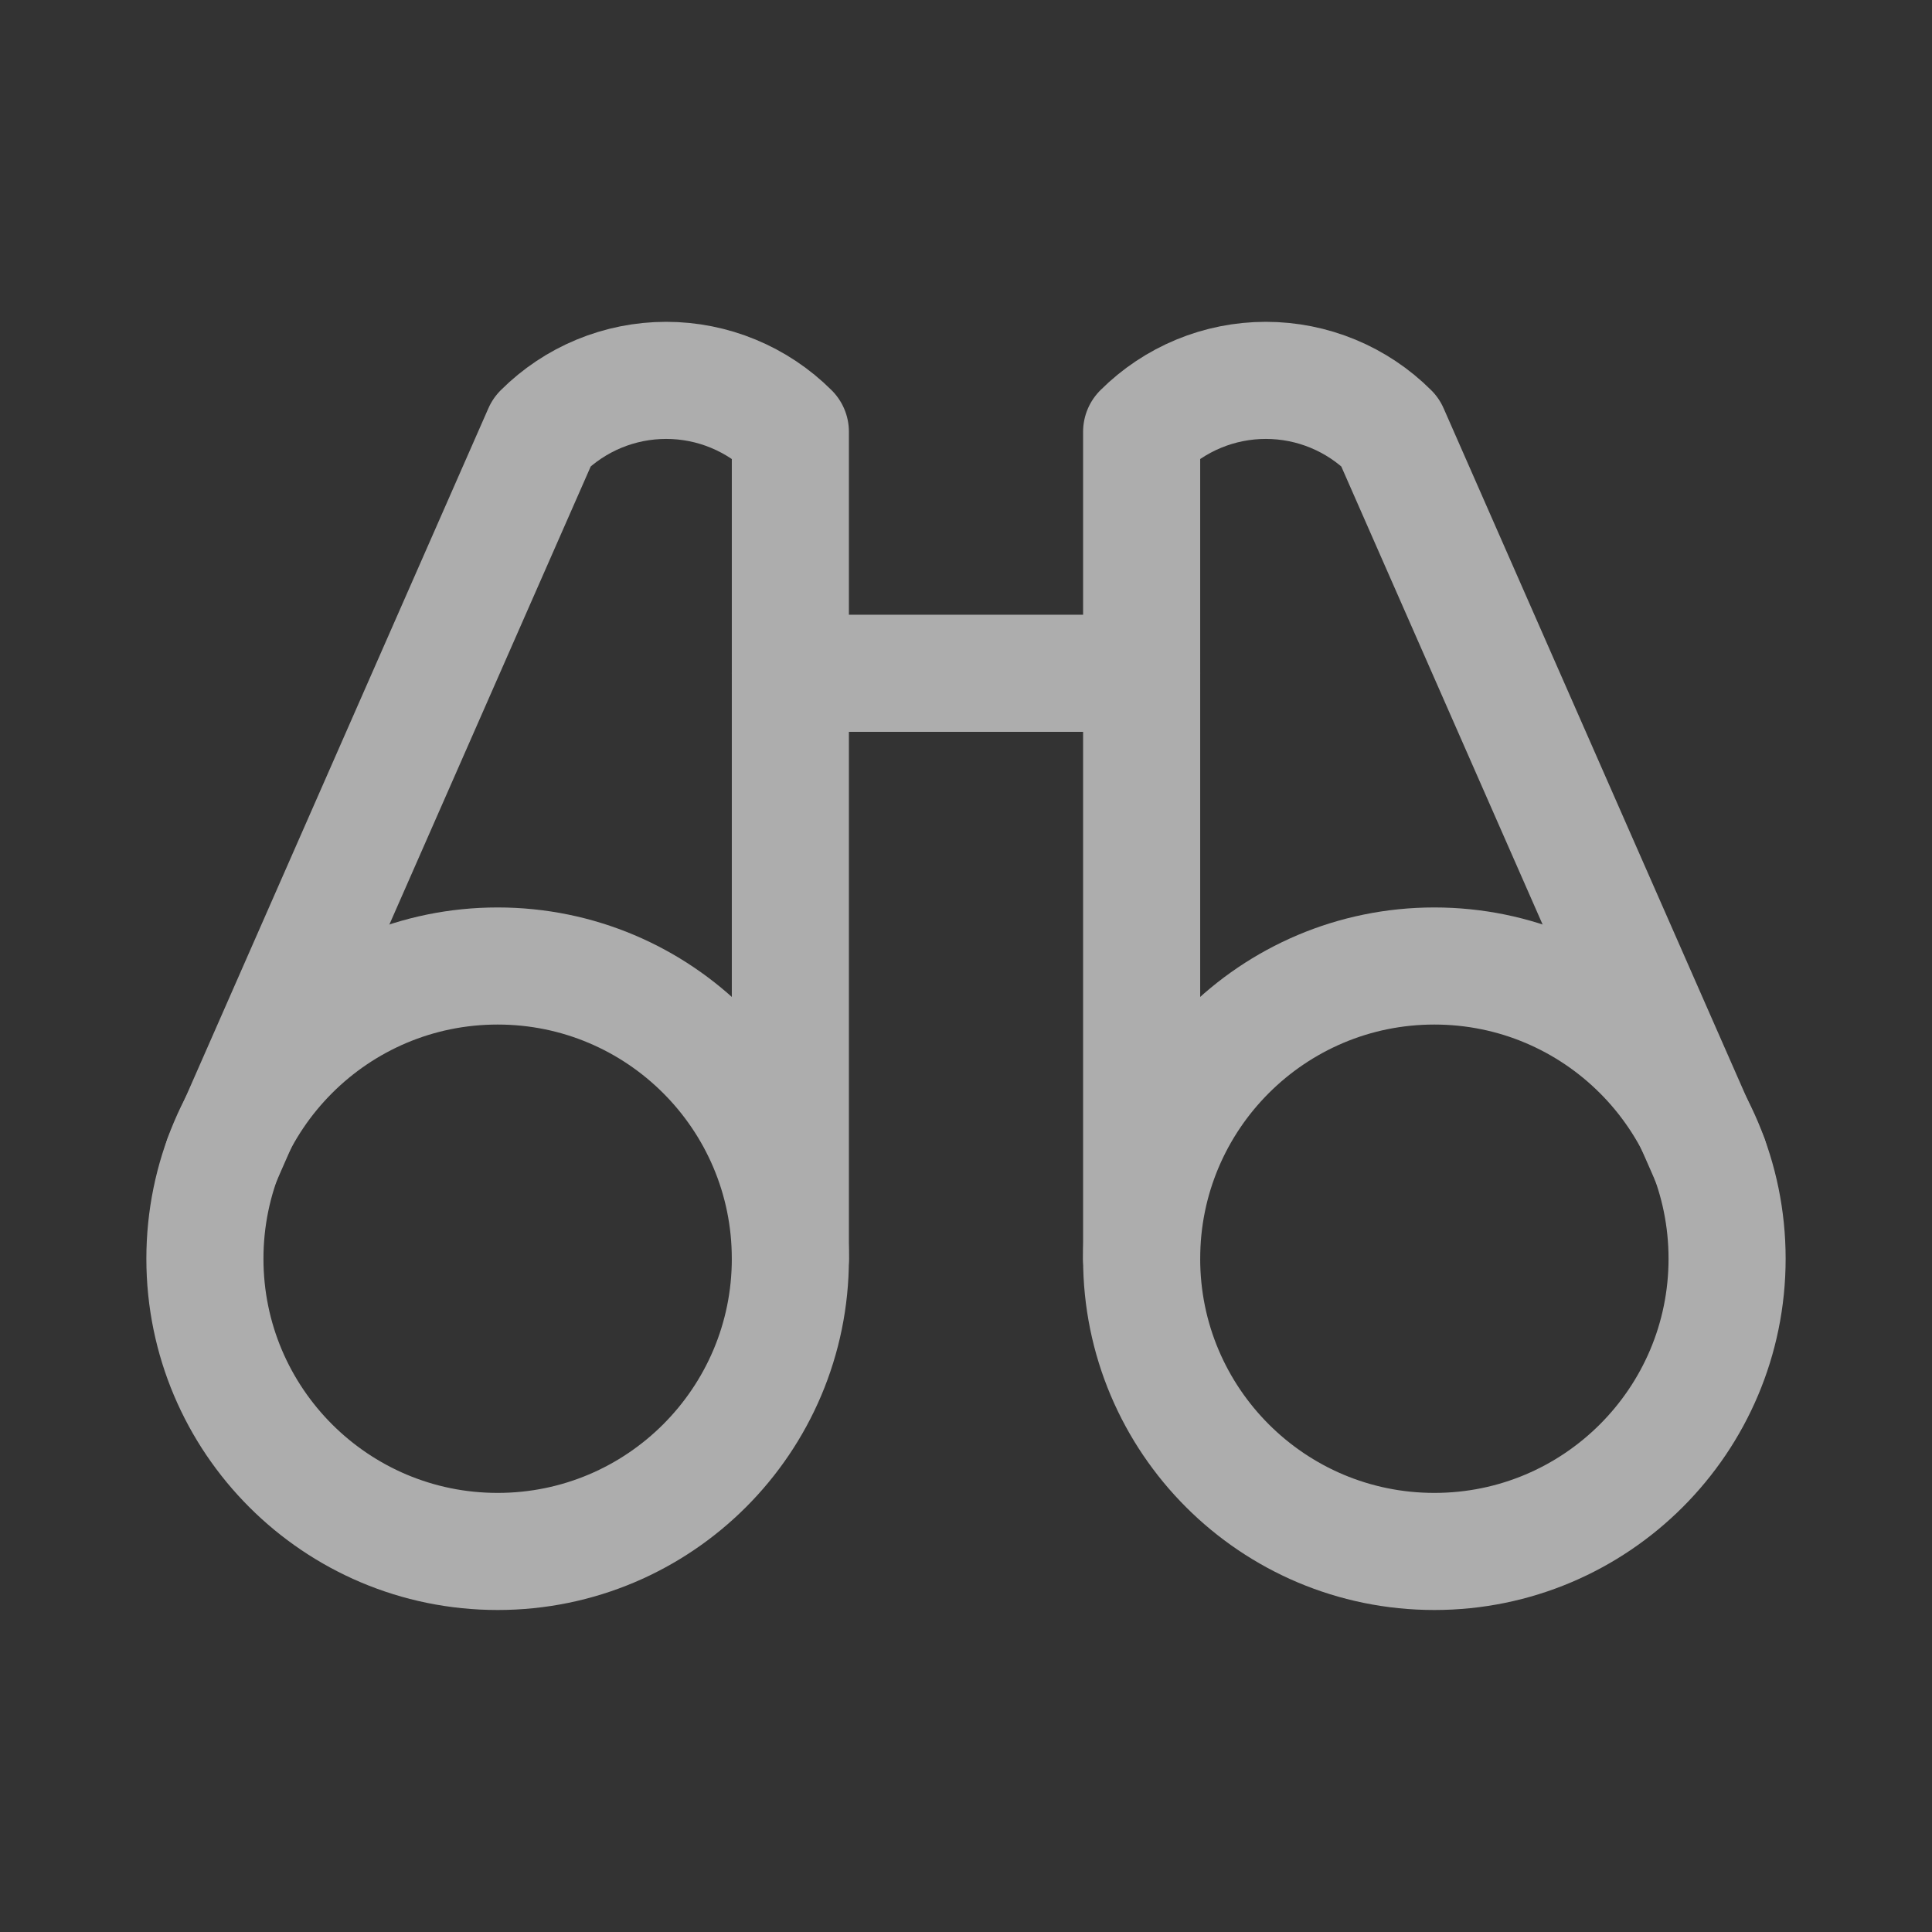
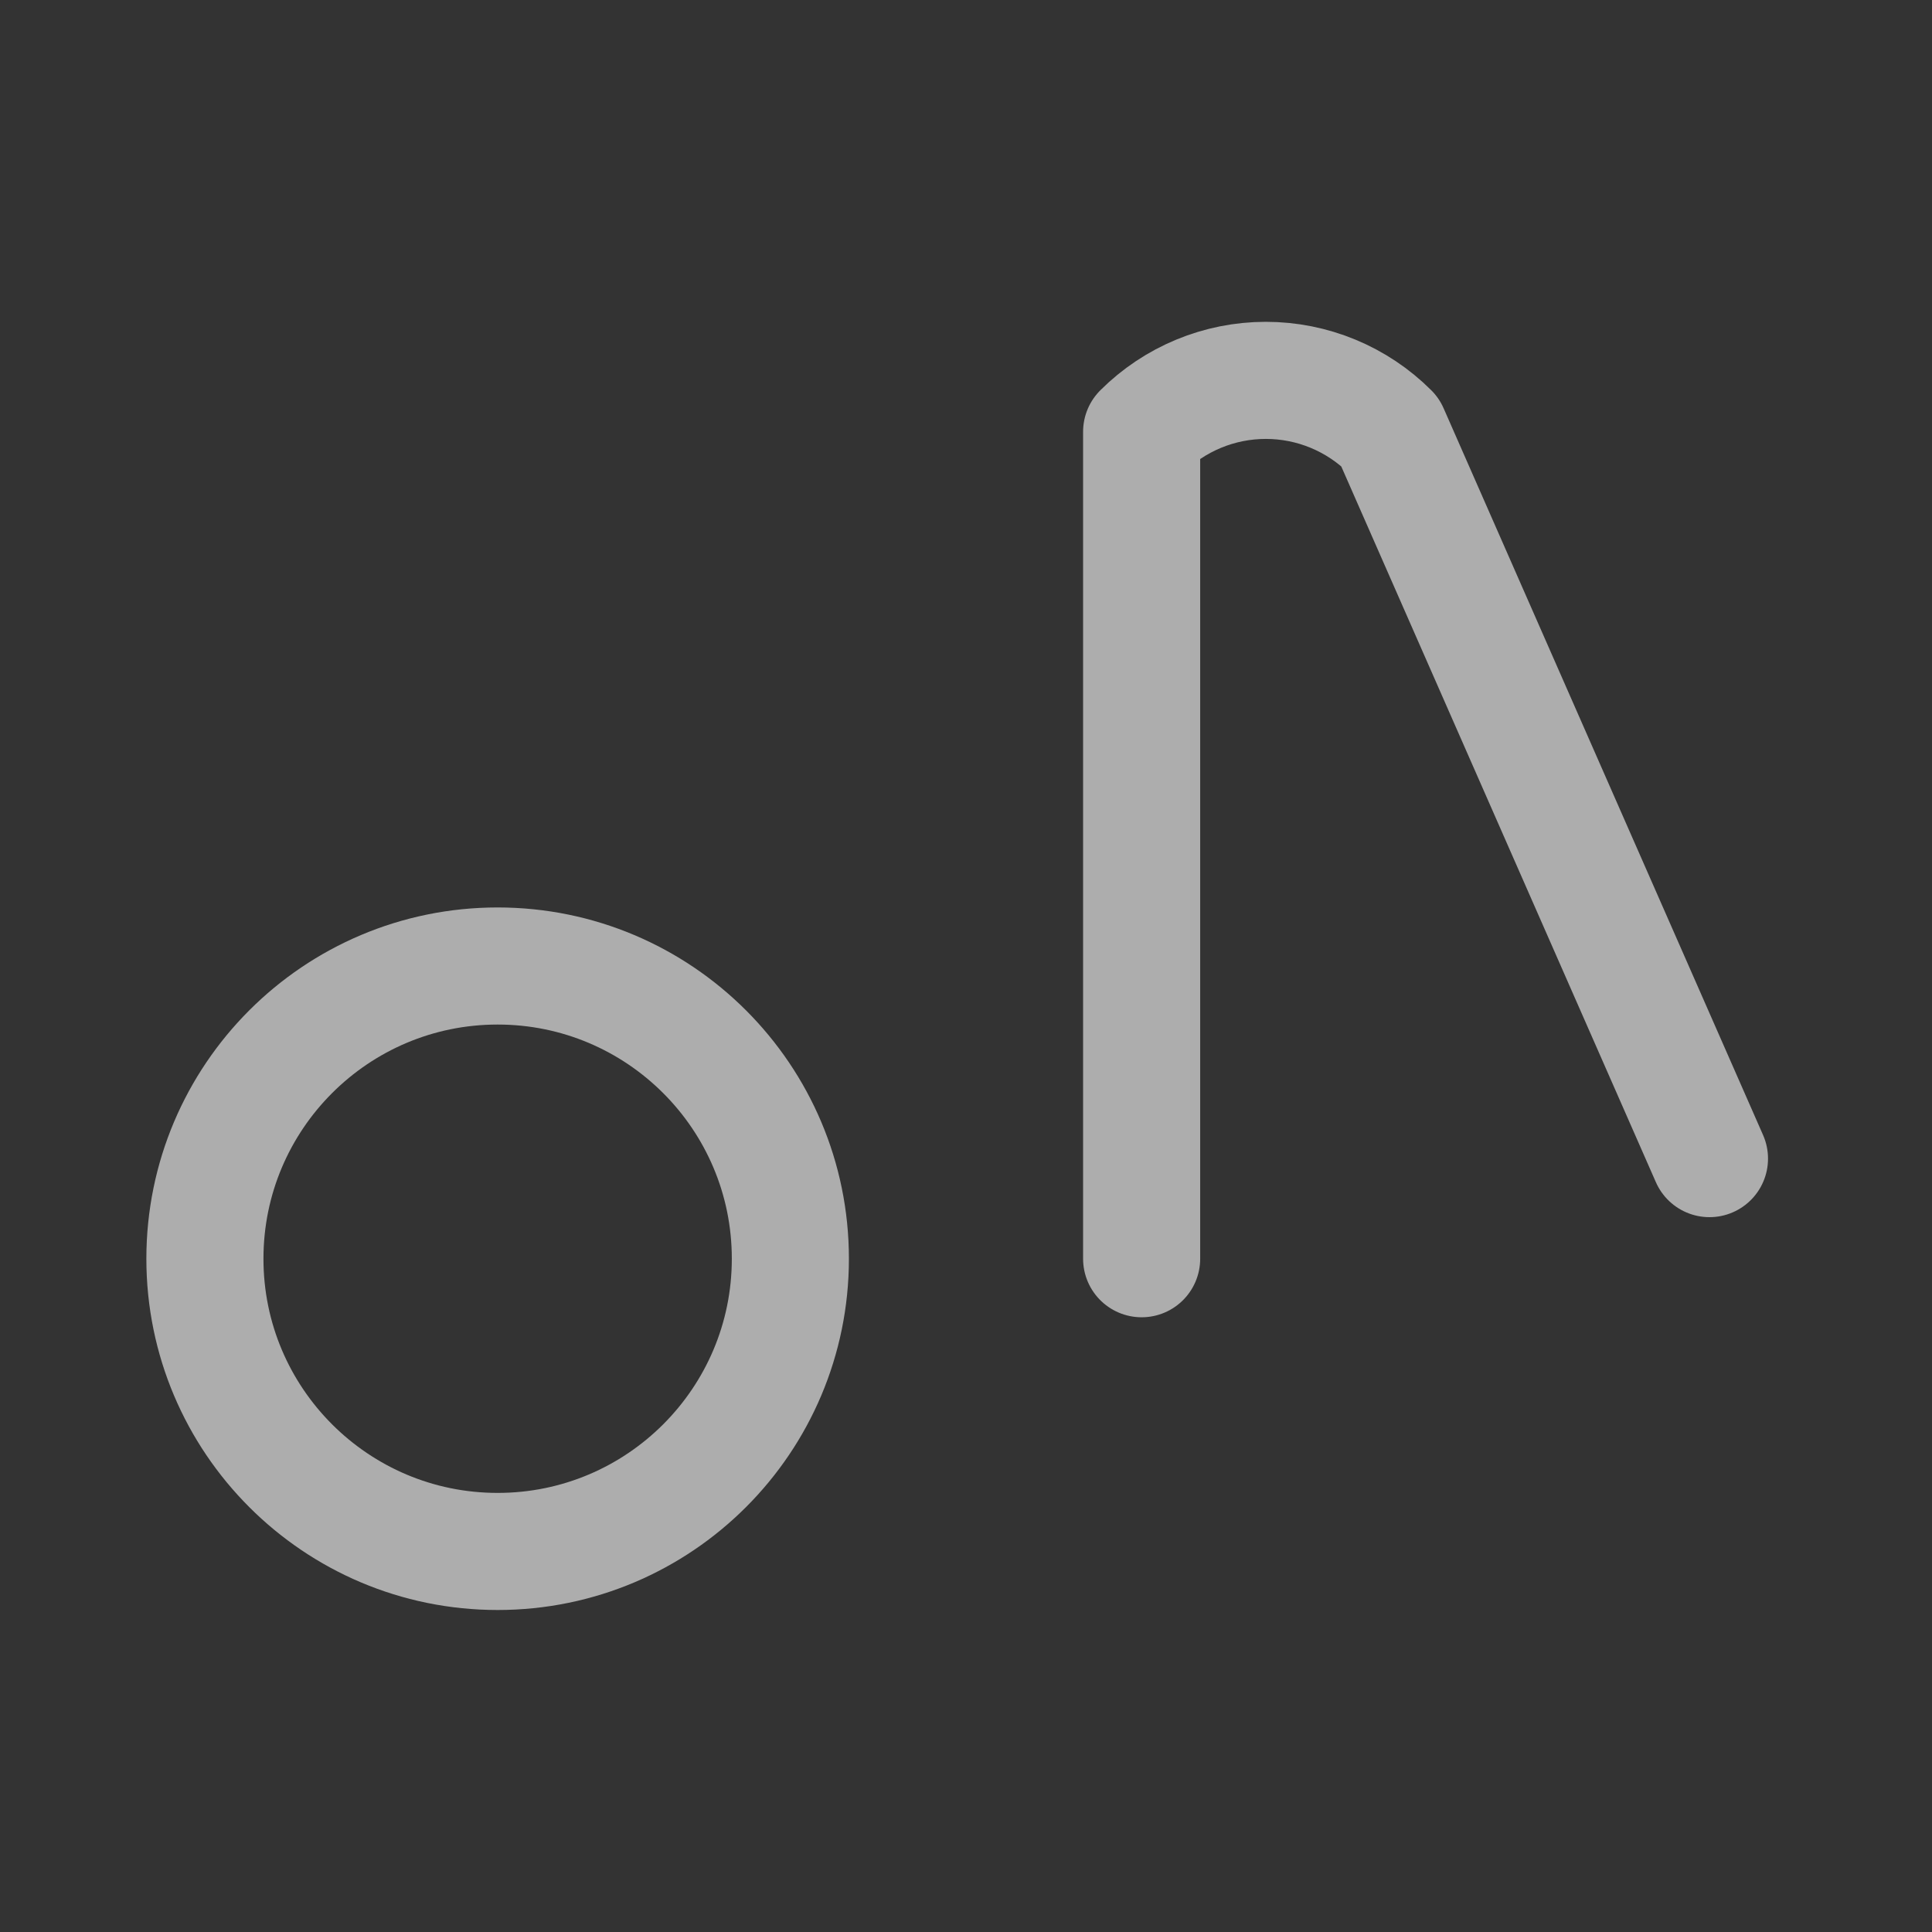
<svg xmlns="http://www.w3.org/2000/svg" width="33" height="33" viewBox="0 0 33 33" fill="none">
  <rect x="0" y="0" width="33" height="33" fill="#333333" stroke="none" />
  <g opacity="0.6">
-     <path d="M13.5 11.5H19.5" stroke="white" stroke-width="2" stroke-linecap="round" stroke-linejoin="round" />
    <path d="M29.199 19.79L23.742 7.375C23.18 6.813 22.417 6.497 21.621 6.497C20.826 6.497 20.063 6.813 19.5 7.375V21.5" stroke="white" stroke-width="2" stroke-linecap="round" stroke-linejoin="round" />
-     <path d="M13.5 21.5V7.375C12.937 6.813 12.174 6.497 11.379 6.497C10.583 6.497 9.82 6.813 9.258 7.375L3.801 19.79" stroke="white" stroke-width="2" stroke-linecap="round" stroke-linejoin="round" />
    <path d="M8.5 26.5C11.261 26.5 13.5 24.261 13.5 21.5C13.5 18.739 11.261 16.5 8.5 16.5C5.739 16.5 3.5 18.739 3.5 21.5C3.5 24.261 5.739 26.5 8.5 26.5Z" stroke="white" stroke-width="2" stroke-linecap="round" stroke-linejoin="round" />
-     <path d="M24.5 26.5C27.261 26.5 29.5 24.261 29.5 21.5C29.5 18.739 27.261 16.5 24.5 16.5C21.739 16.5 19.5 18.739 19.5 21.5C19.5 24.261 21.739 26.5 24.5 26.5Z" stroke="white" stroke-width="2" stroke-linecap="round" stroke-linejoin="round" />
  </g>
</svg>